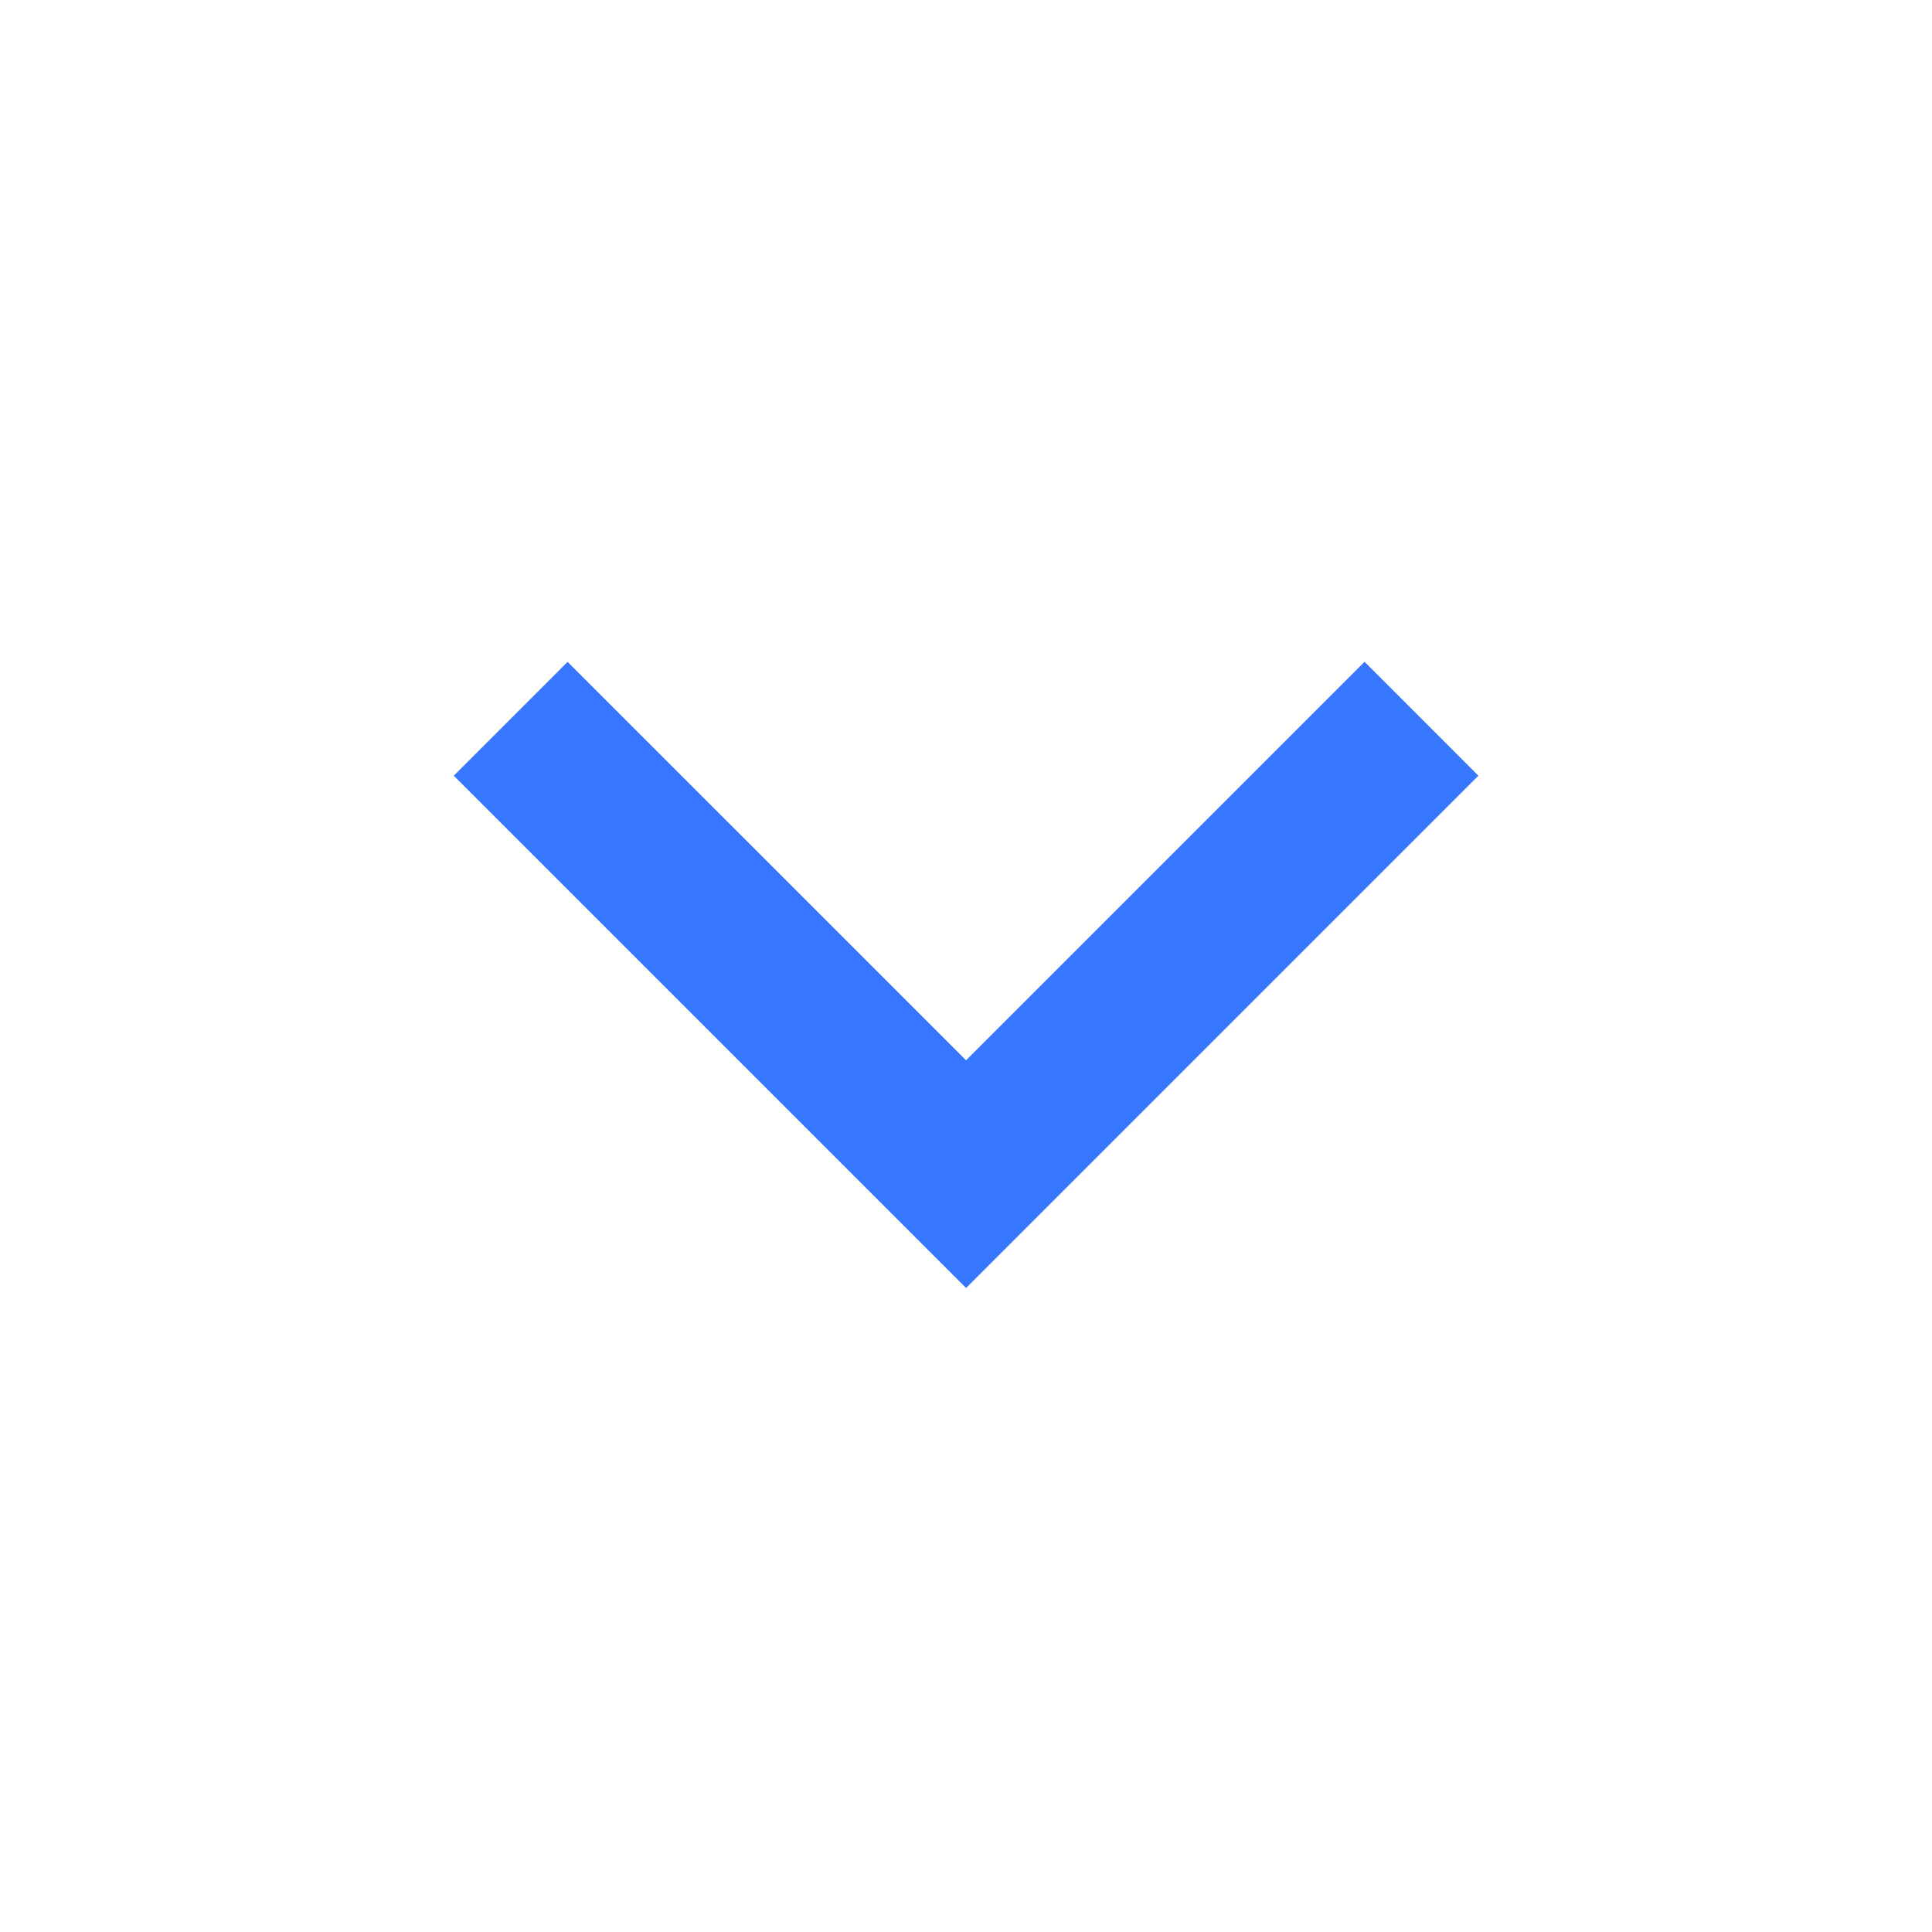
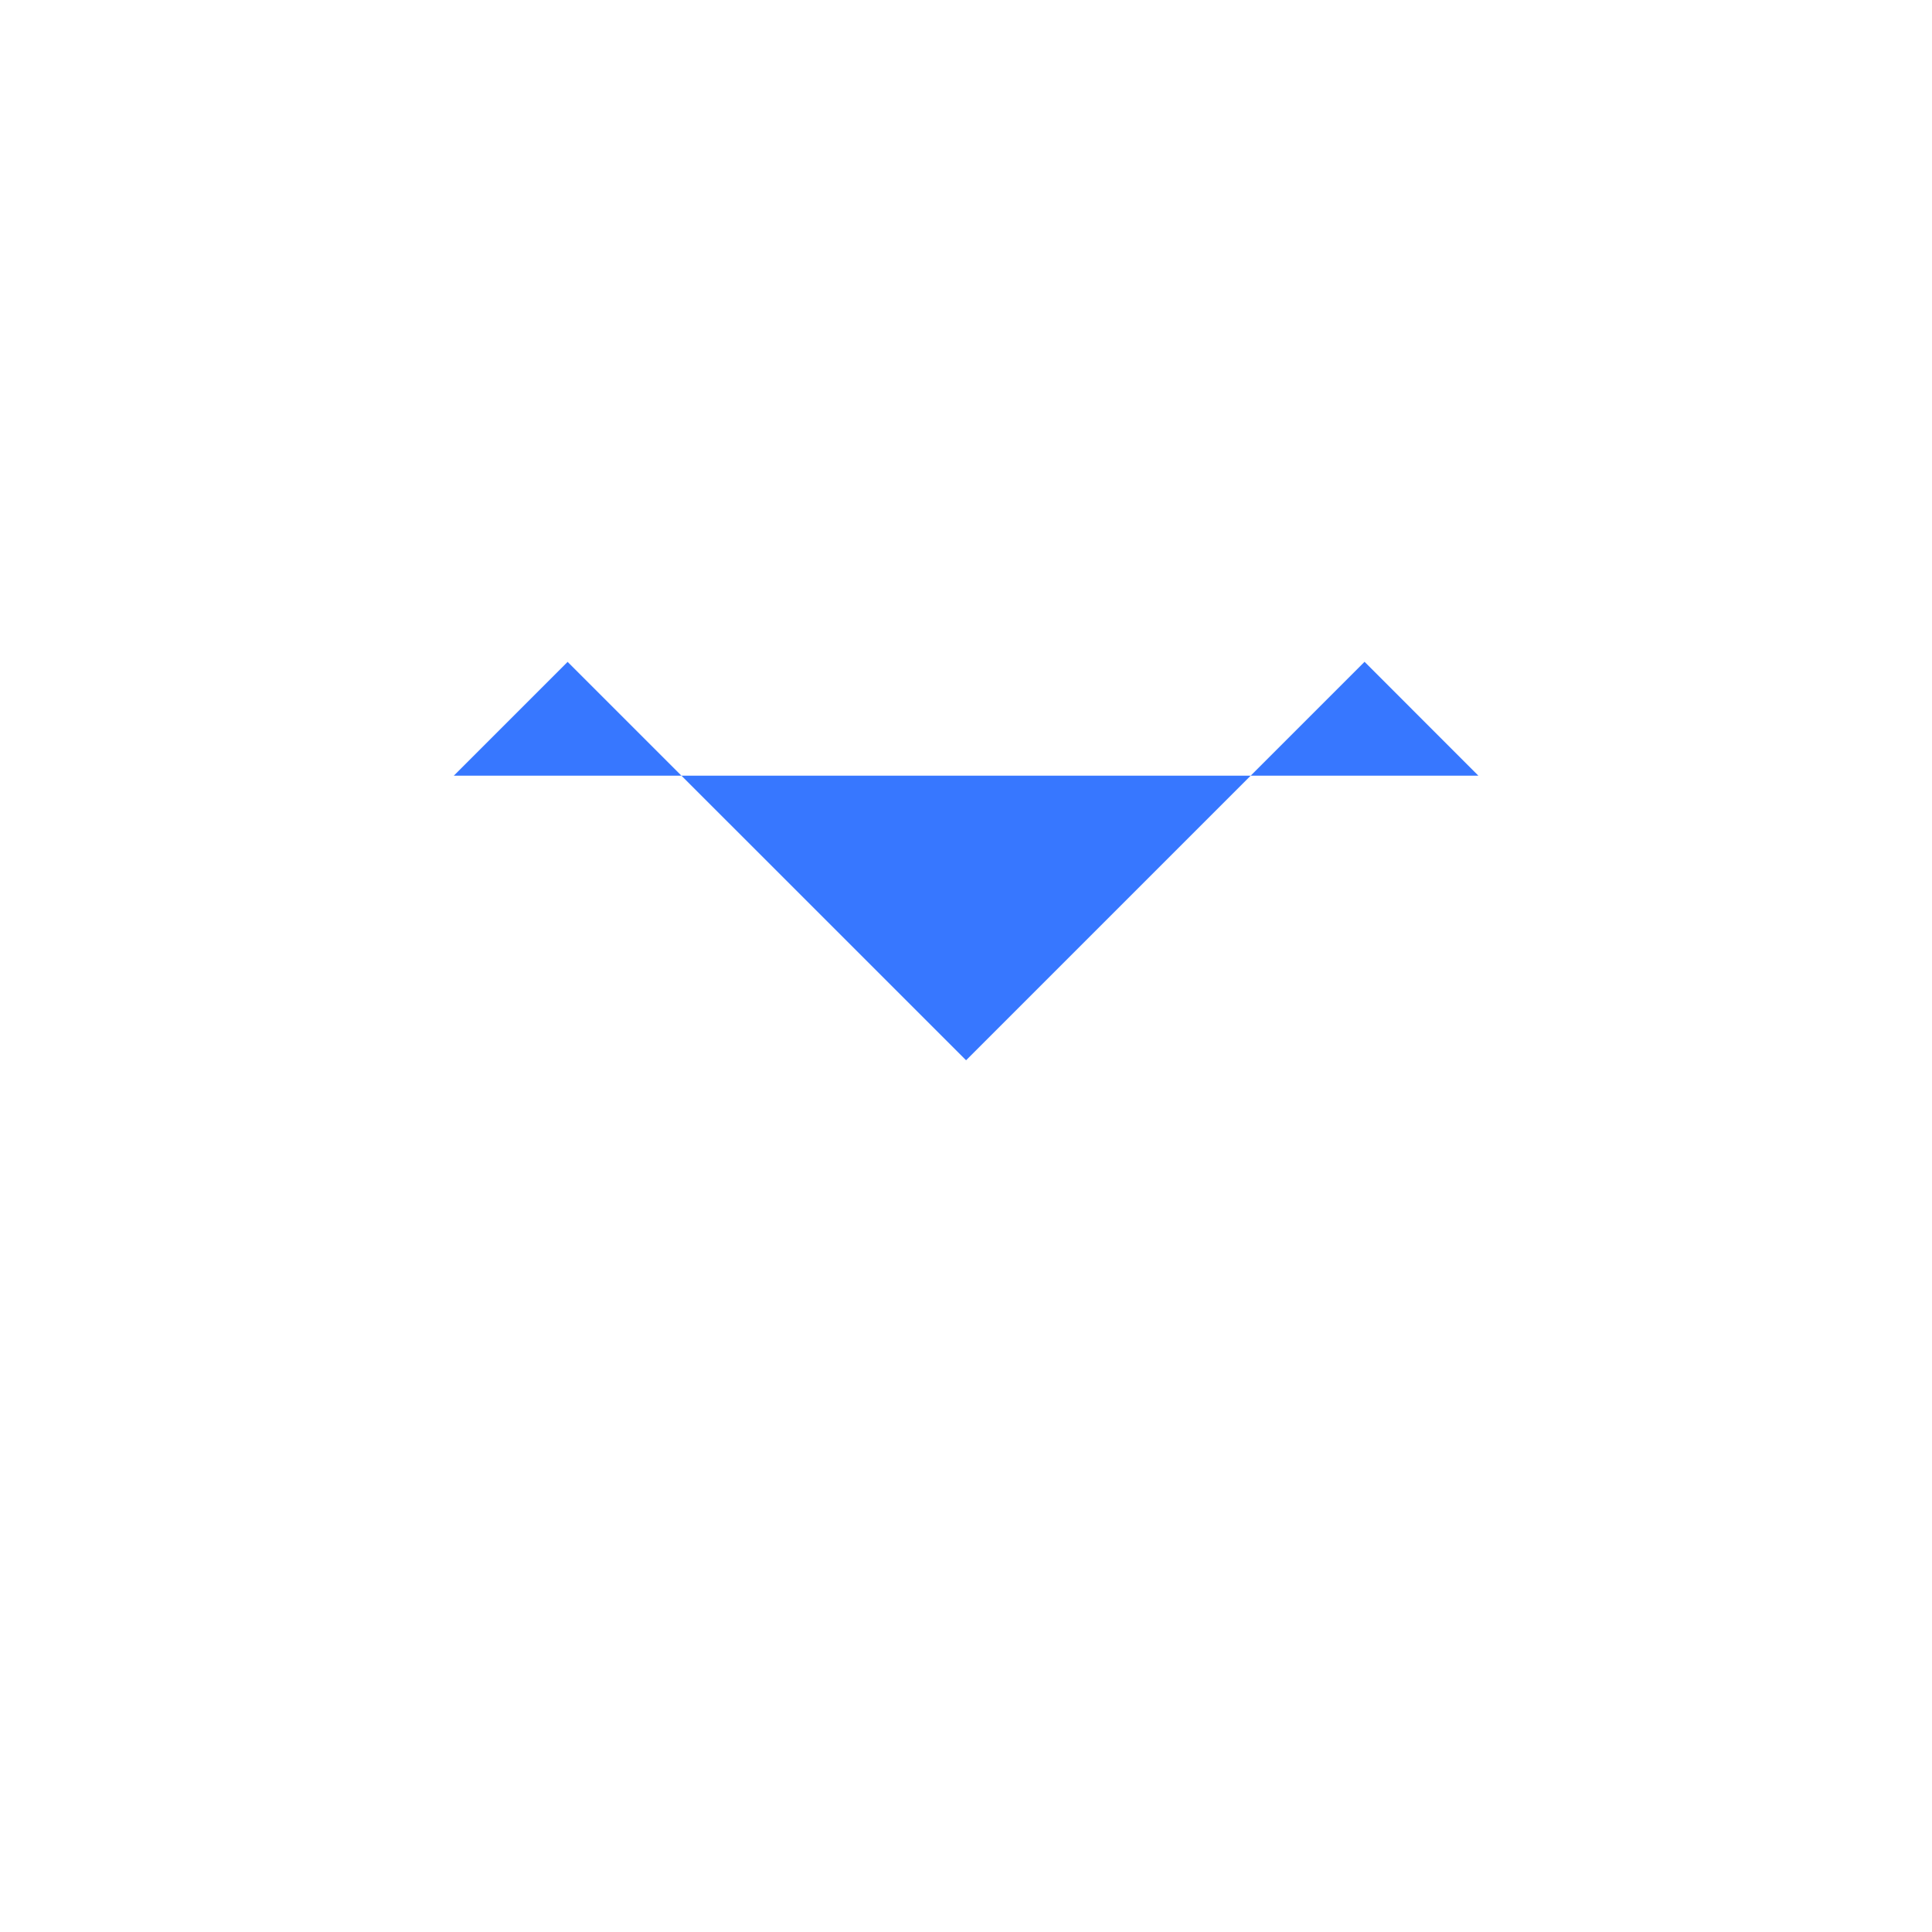
<svg xmlns="http://www.w3.org/2000/svg" width="24" height="24" viewBox="0 0 24 24" fill="none">
-   <path d="M12.001 13.171L16.951 8.221L18.365 9.636L12.001 16L5.637 9.636L7.051 8.222L12.001 13.171Z" fill="#3777FF" />
+   <path d="M12.001 13.171L16.951 8.221L18.365 9.636L5.637 9.636L7.051 8.222L12.001 13.171Z" fill="#3777FF" />
</svg>